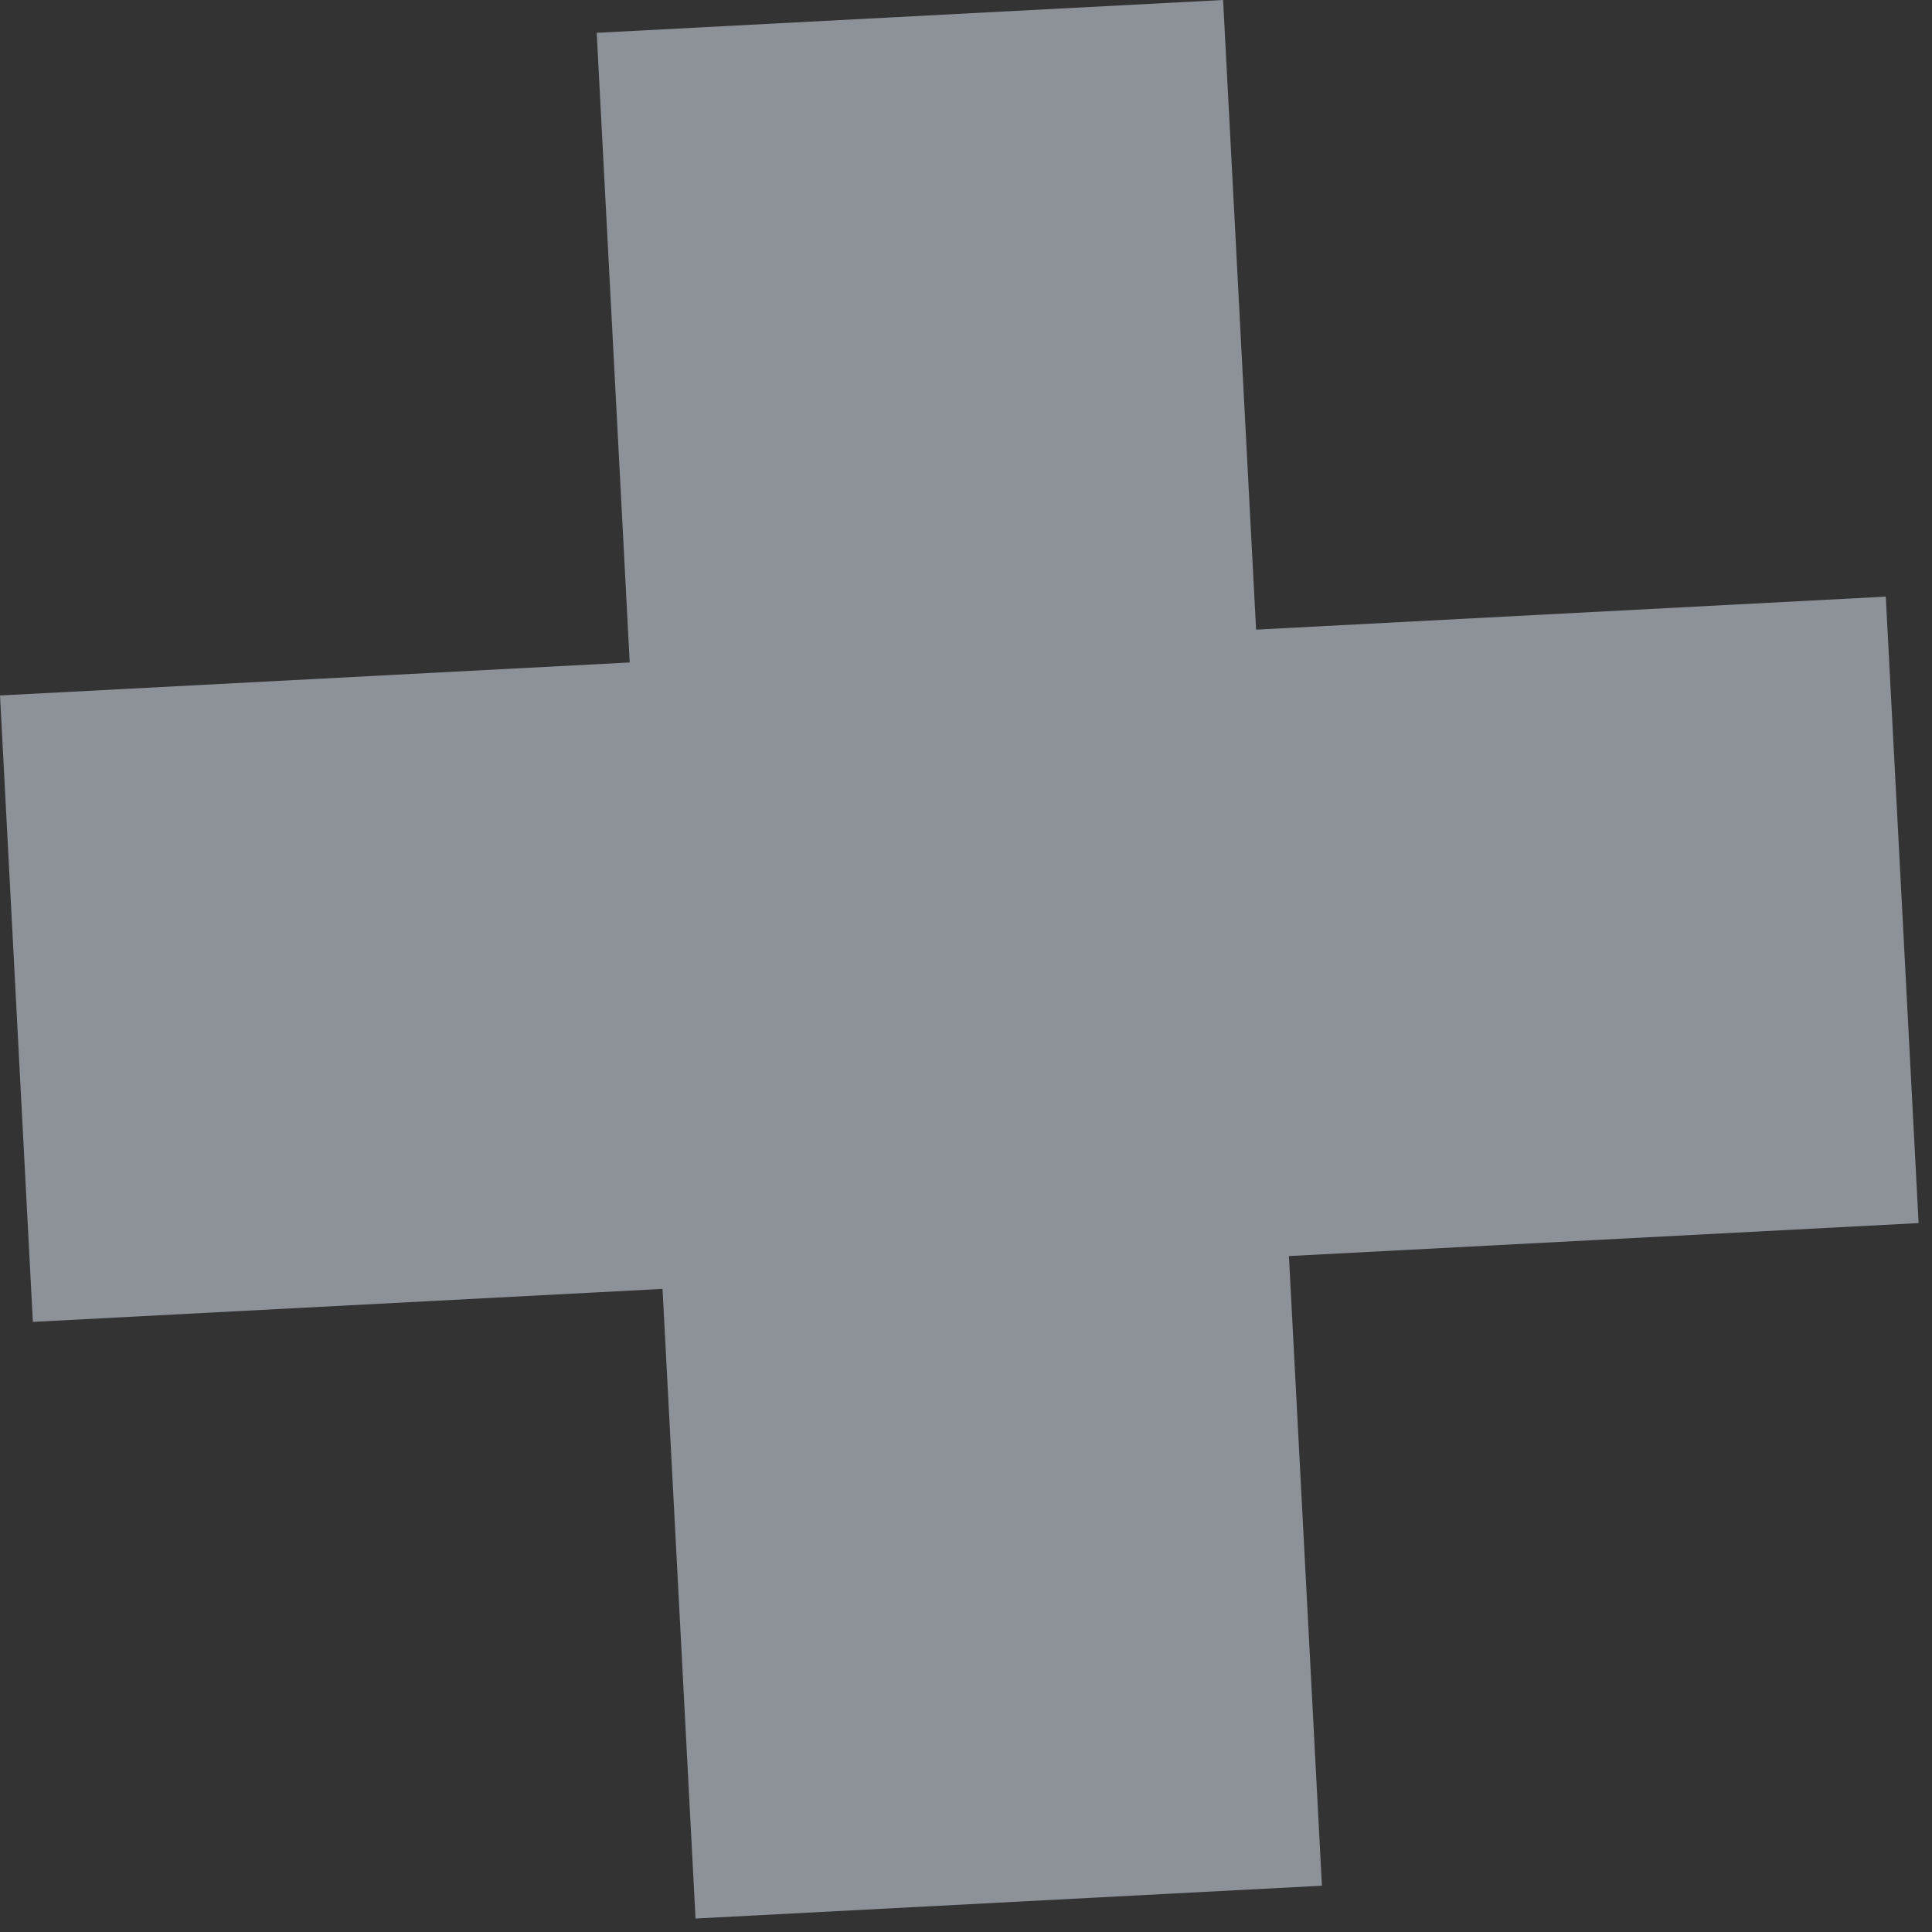
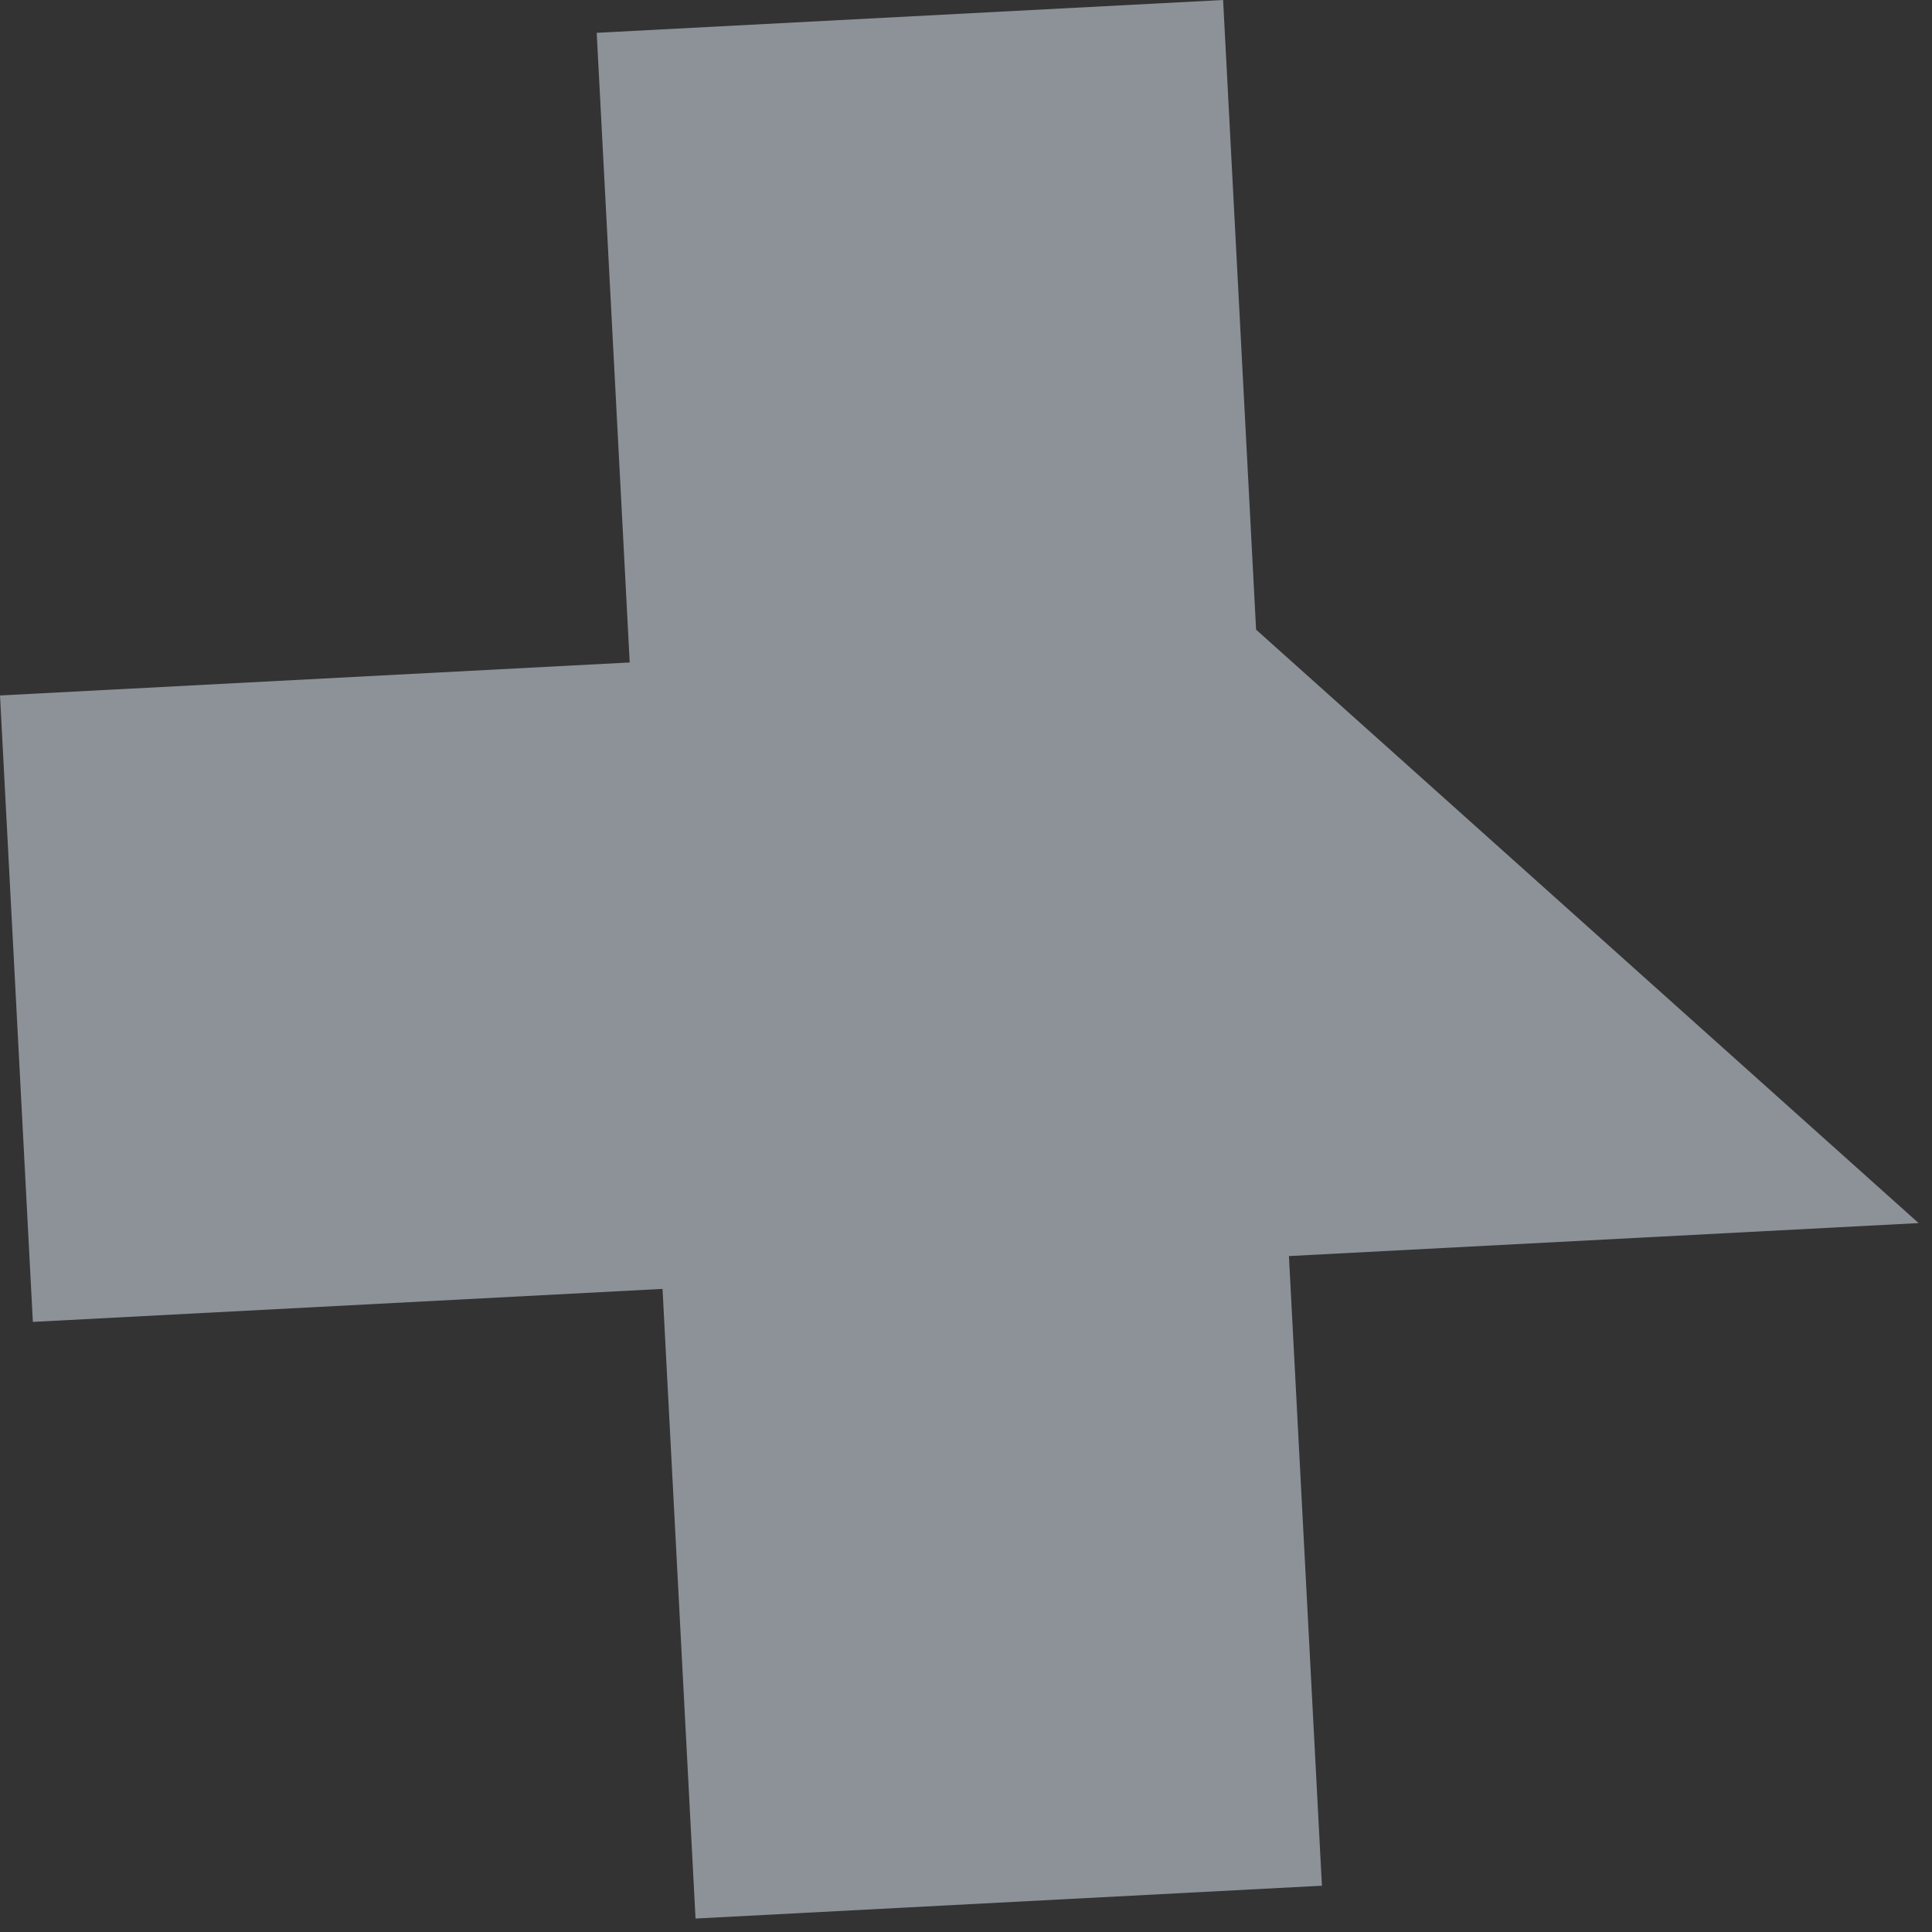
<svg xmlns="http://www.w3.org/2000/svg" width="95" height="95" viewBox="0 0 95 95" fill="none">
  <rect x="0" y="0" width="95" height="95" fill="#333333" stroke="none" />
-   <path opacity="0.5" d="M1.616 65L32.578 63.377L34.201 94.338L65.001 92.724L63.379 61.763L94.341 60.141L92.727 29.338L61.764 30.961L60.142 0L29.341 1.614L30.964 32.575L0.001 34.198L1.616 65Z" fill="#E8F3FF" />
+   <path opacity="0.5" d="M1.616 65L32.578 63.377L34.201 94.338L65.001 92.724L63.379 61.763L94.341 60.141L61.764 30.961L60.142 0L29.341 1.614L30.964 32.575L0.001 34.198L1.616 65Z" fill="#E8F3FF" />
</svg>